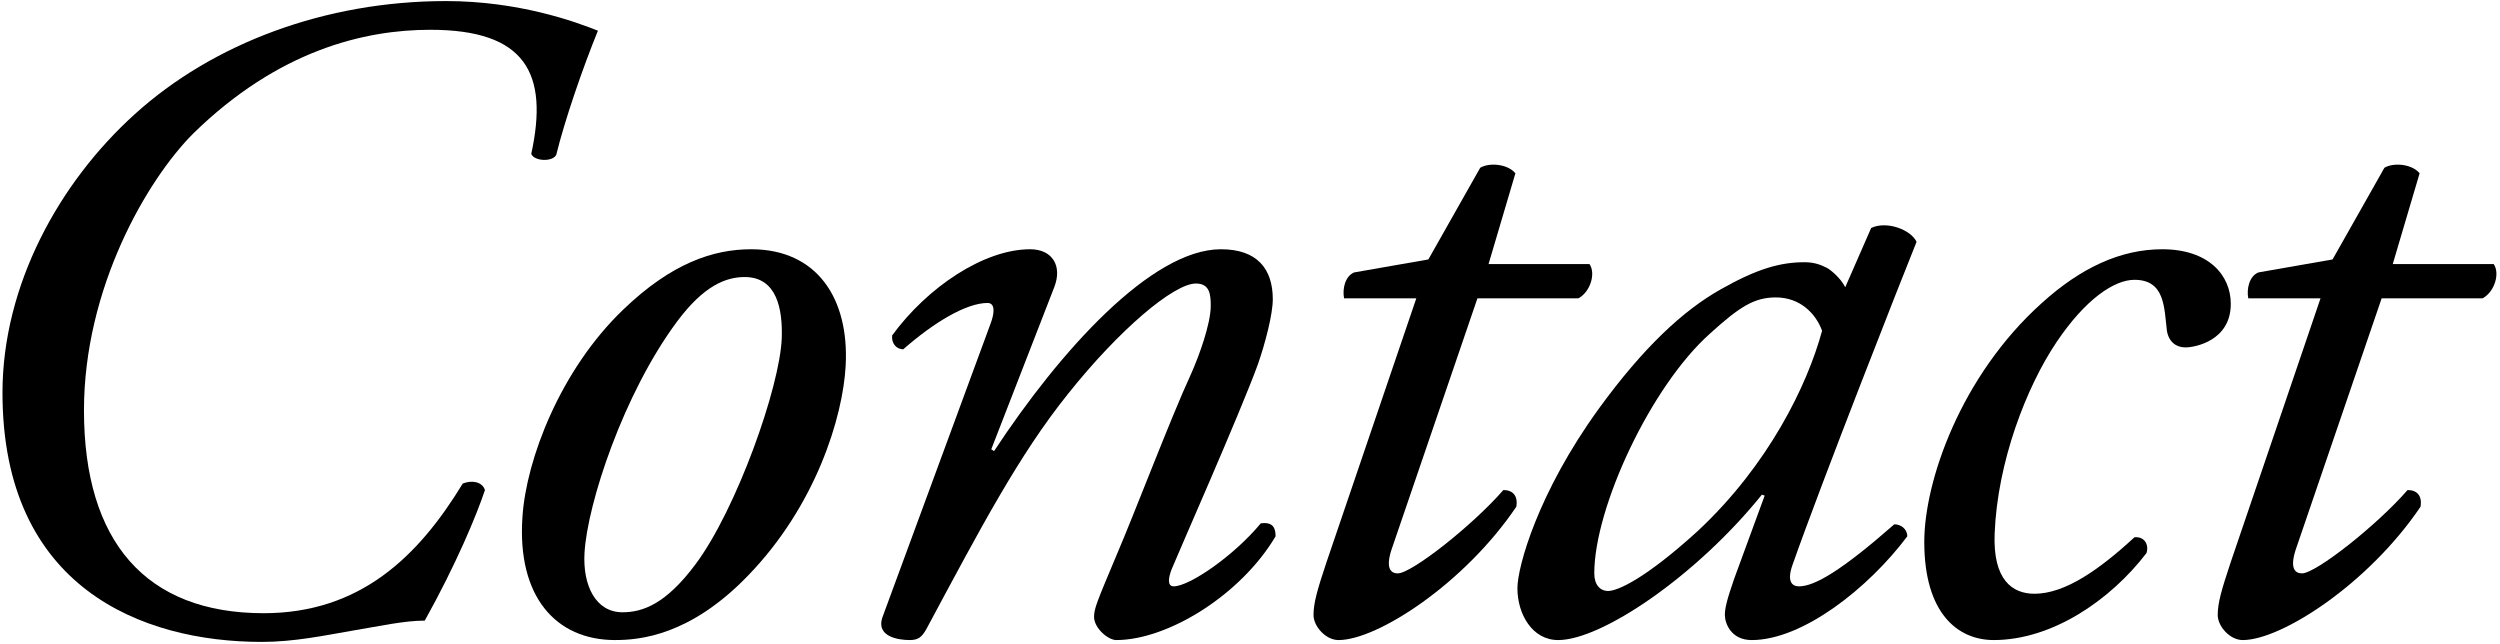
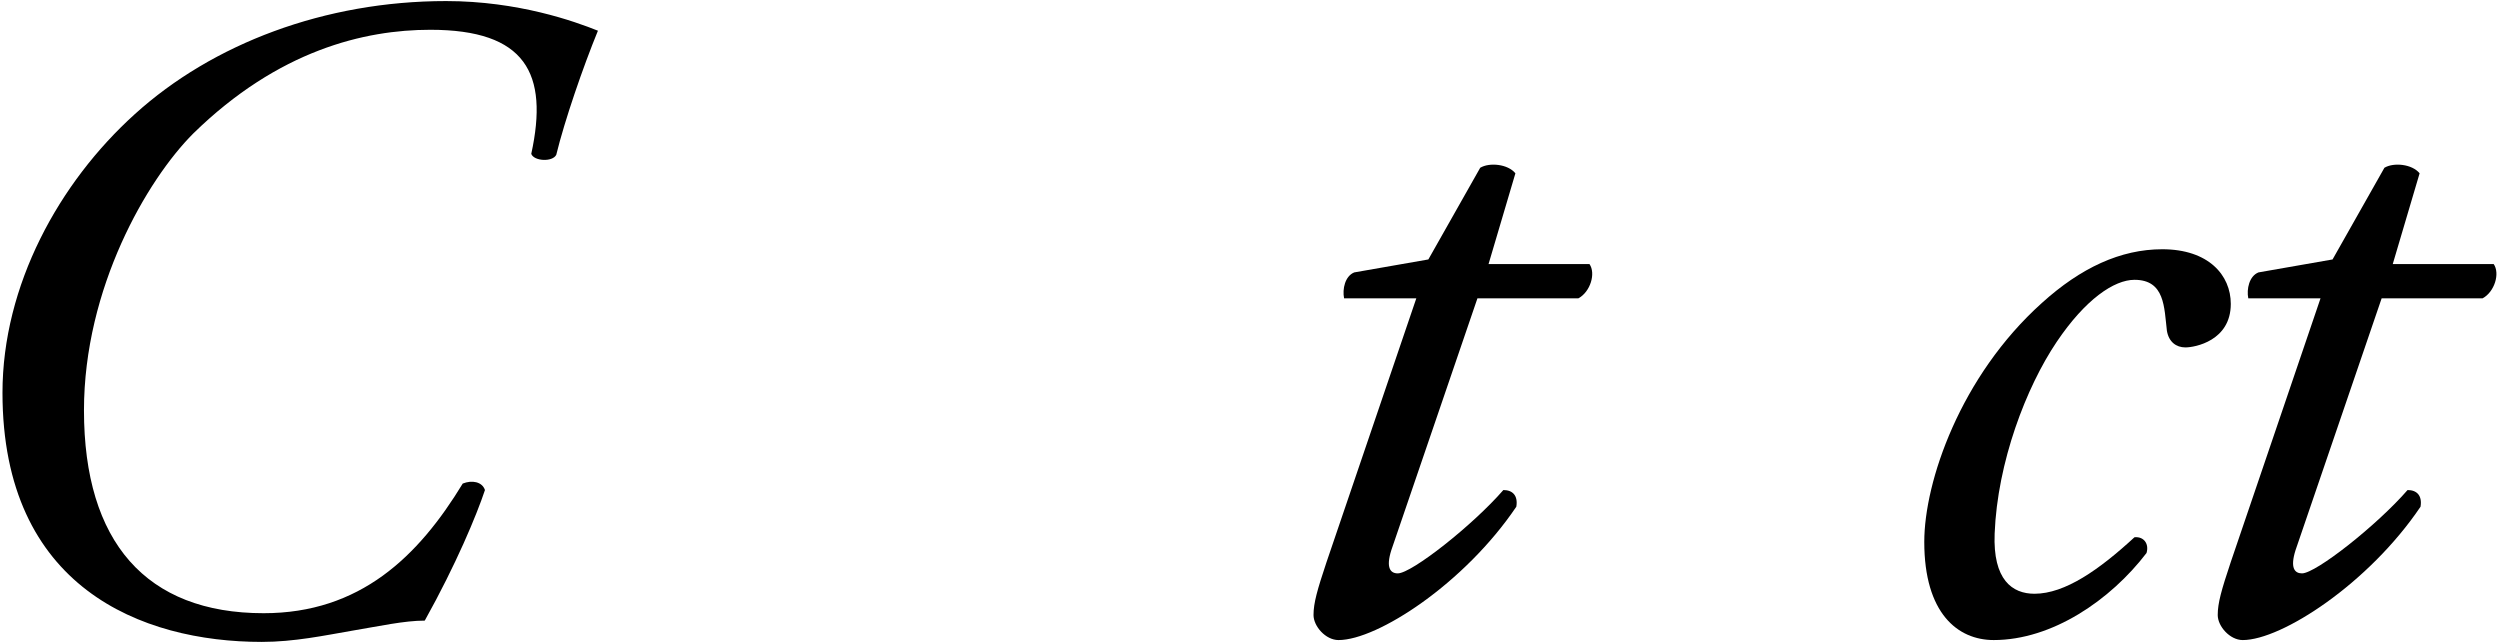
<svg xmlns="http://www.w3.org/2000/svg" viewBox="0 0 299 77" fill="none">
  <path d="M296.917 35.681H284.844L274.544 65.807C273.879 67.912 274.433 68.576 275.319 68.576C276.98 68.576 284.29 62.817 287.945 58.608C289.053 58.608 289.717 59.273 289.496 60.602C283.294 69.794 272.882 76.551 268.231 76.551C266.68 76.551 265.24 74.889 265.24 73.56C265.24 72.12 265.683 70.57 266.791 67.247L277.534 35.681H268.895C268.674 34.574 269.006 33.023 270.114 32.58L278.974 31.03L285.176 20.065C286.284 19.4 288.499 19.622 289.385 20.729L286.173 31.583H298.246C299.021 32.691 298.357 34.906 296.917 35.681Z" fill="black" />
  <path d="M258.607 29.811C264.145 29.811 266.803 32.912 266.803 36.346C266.803 40.776 262.484 41.551 261.376 41.551C260.268 41.551 259.382 40.887 259.161 39.558C258.829 36.789 258.939 33.466 255.284 33.466C252.848 33.466 249.414 35.792 245.981 40.887C242.326 46.314 238.892 55.285 238.56 63.813C238.339 69.351 240.664 71.013 243.323 71.013C246.978 71.013 251.076 68.133 255.284 64.256C256.392 64.146 257.056 65.032 256.724 66.139C252.405 71.788 245.427 76.55 238.449 76.55C234.13 76.55 230.143 73.338 230.143 64.81C230.143 57.611 234.462 44.985 244.209 36.235C248.86 32.026 253.623 29.811 258.607 29.811Z" fill="black" />
-   <path d="M220.691 34.352L223.793 27.264C225.675 26.378 228.555 27.485 229.22 28.925C227.558 33.023 217.922 57.501 214.378 67.579C213.714 69.462 214.267 70.127 215.153 70.127C217.036 70.127 220.248 68.244 226.561 62.706C227.337 62.706 228.112 63.26 228.112 64.146C223.46 70.348 215.597 76.551 209.505 76.551C206.957 76.551 206.293 74.446 206.293 73.56C206.293 72.785 206.514 71.788 207.4 69.241L211.055 59.273L210.723 59.162C202.859 68.909 191.562 76.551 186.357 76.551C183.256 76.551 181.483 73.45 181.483 70.348C181.483 67.801 183.92 58.94 191.23 48.862C196.546 41.552 201.309 37.121 205.85 34.574C210.169 32.137 212.938 31.362 215.818 31.362C217.036 31.362 217.812 31.694 218.476 32.026C218.919 32.248 220.138 33.245 220.691 34.352ZM212.385 35.571C209.726 35.571 207.954 36.789 204.521 39.89C197.432 46.203 190.676 60.713 190.676 68.576C190.676 69.905 191.341 70.681 192.338 70.681C193.445 70.681 196.768 69.241 203.081 63.481C211.498 55.618 216.15 46.093 217.922 39.558C217.147 37.454 215.264 35.571 212.385 35.571Z" fill="black" />
  <path d="M188.773 35.681H176.701L166.4 65.807C165.736 67.912 166.289 68.576 167.176 68.576C168.837 68.576 176.147 62.817 179.802 58.608C180.909 58.608 181.574 59.273 181.352 60.602C175.15 69.794 164.739 76.551 160.087 76.551C158.537 76.551 157.097 74.889 157.097 73.56C157.097 72.12 157.54 70.57 158.647 67.247L169.391 35.681H160.752C160.53 34.574 160.862 33.023 161.97 32.58L170.831 31.03L177.033 20.065C178.14 19.4 180.356 19.622 181.242 20.729L178.03 31.583H190.102C190.878 32.691 190.213 34.906 188.773 35.681Z" fill="black" />
-   <path d="M126.087 34.352L118.556 53.734L118.888 53.956C126.752 41.994 137.717 29.811 146.024 29.811C150.343 29.811 152.226 32.137 152.226 35.792C152.226 37.564 151.34 40.998 150.454 43.545C148.46 49.083 140.486 67.136 140.154 68.022C139.711 69.13 139.6 70.126 140.375 70.126C142.258 70.126 147.574 66.472 150.786 62.595C152.337 62.373 152.558 63.26 152.558 64.146C148.35 71.234 139.6 76.55 133.508 76.55C132.511 76.55 130.85 75.111 130.85 73.781C130.85 72.785 131.182 72.009 133.508 66.472C135.834 61.044 139.932 50.19 142.48 44.653C143.366 42.659 144.805 38.782 144.805 36.567C144.805 35.238 144.695 33.909 143.033 33.909C140.375 33.909 133.84 39.447 127.749 47.089C121.879 54.399 117.338 63.038 110.803 75.221C110.249 76.218 109.806 76.55 108.809 76.55C107.591 76.55 104.601 76.218 105.597 73.671L118.445 38.782C118.999 37.343 118.999 36.235 118.113 36.235C115.566 36.235 111.689 38.561 108.034 41.773C107.148 41.773 106.594 40.998 106.705 40.111C110.914 34.352 117.67 29.811 123.208 29.811C125.866 29.811 127.084 31.805 126.087 34.352Z" fill="black" />
-   <path d="M89.843 29.811C97.707 29.811 101.583 35.681 101.14 43.766C100.808 49.858 97.596 60.491 89.4 68.908C82.533 75.997 76.552 76.55 73.562 76.55C66.473 76.55 61.821 71.345 62.486 61.82C62.929 54.953 67.027 44.209 74.558 37.01C80.318 31.472 85.302 29.811 89.843 29.811ZM89.067 33.134C86.852 33.134 84.194 34.131 80.982 38.45C74.558 47.089 70.239 60.269 69.907 66.139C69.685 70.016 71.236 73.228 74.448 73.228C76.884 73.228 79.653 72.231 83.197 67.468C88.071 60.934 93.276 46.314 93.498 40.444C93.609 37.01 92.944 33.134 89.067 33.134Z" fill="black" />
  <path d="M53.349 0.128C61.988 0.128 68.745 2.565 71.513 3.673C69.741 7.992 67.526 14.416 66.529 18.514C66.086 19.4 63.871 19.289 63.539 18.403C65.643 8.767 62.874 3.562 51.467 3.562C43.603 3.562 33.302 5.999 23.113 15.967C17.575 21.505 10.043 34.463 10.043 49.083C10.043 64.81 17.464 73.339 31.53 73.339C43.049 73.339 50.027 66.582 55.343 57.833C56.451 57.39 57.669 57.611 58.001 58.608C57.004 61.599 54.568 67.469 50.802 74.225C48.365 74.225 45.375 74.889 42.052 75.443C38.84 75.997 35.185 76.772 31.309 76.772C16.91 76.772 0.297 70.237 0.297 46.979C0.297 34.131 7.053 21.837 16.135 13.641C25.439 5.223 38.84 0.128 53.349 0.128Z" fill="black" />
</svg>